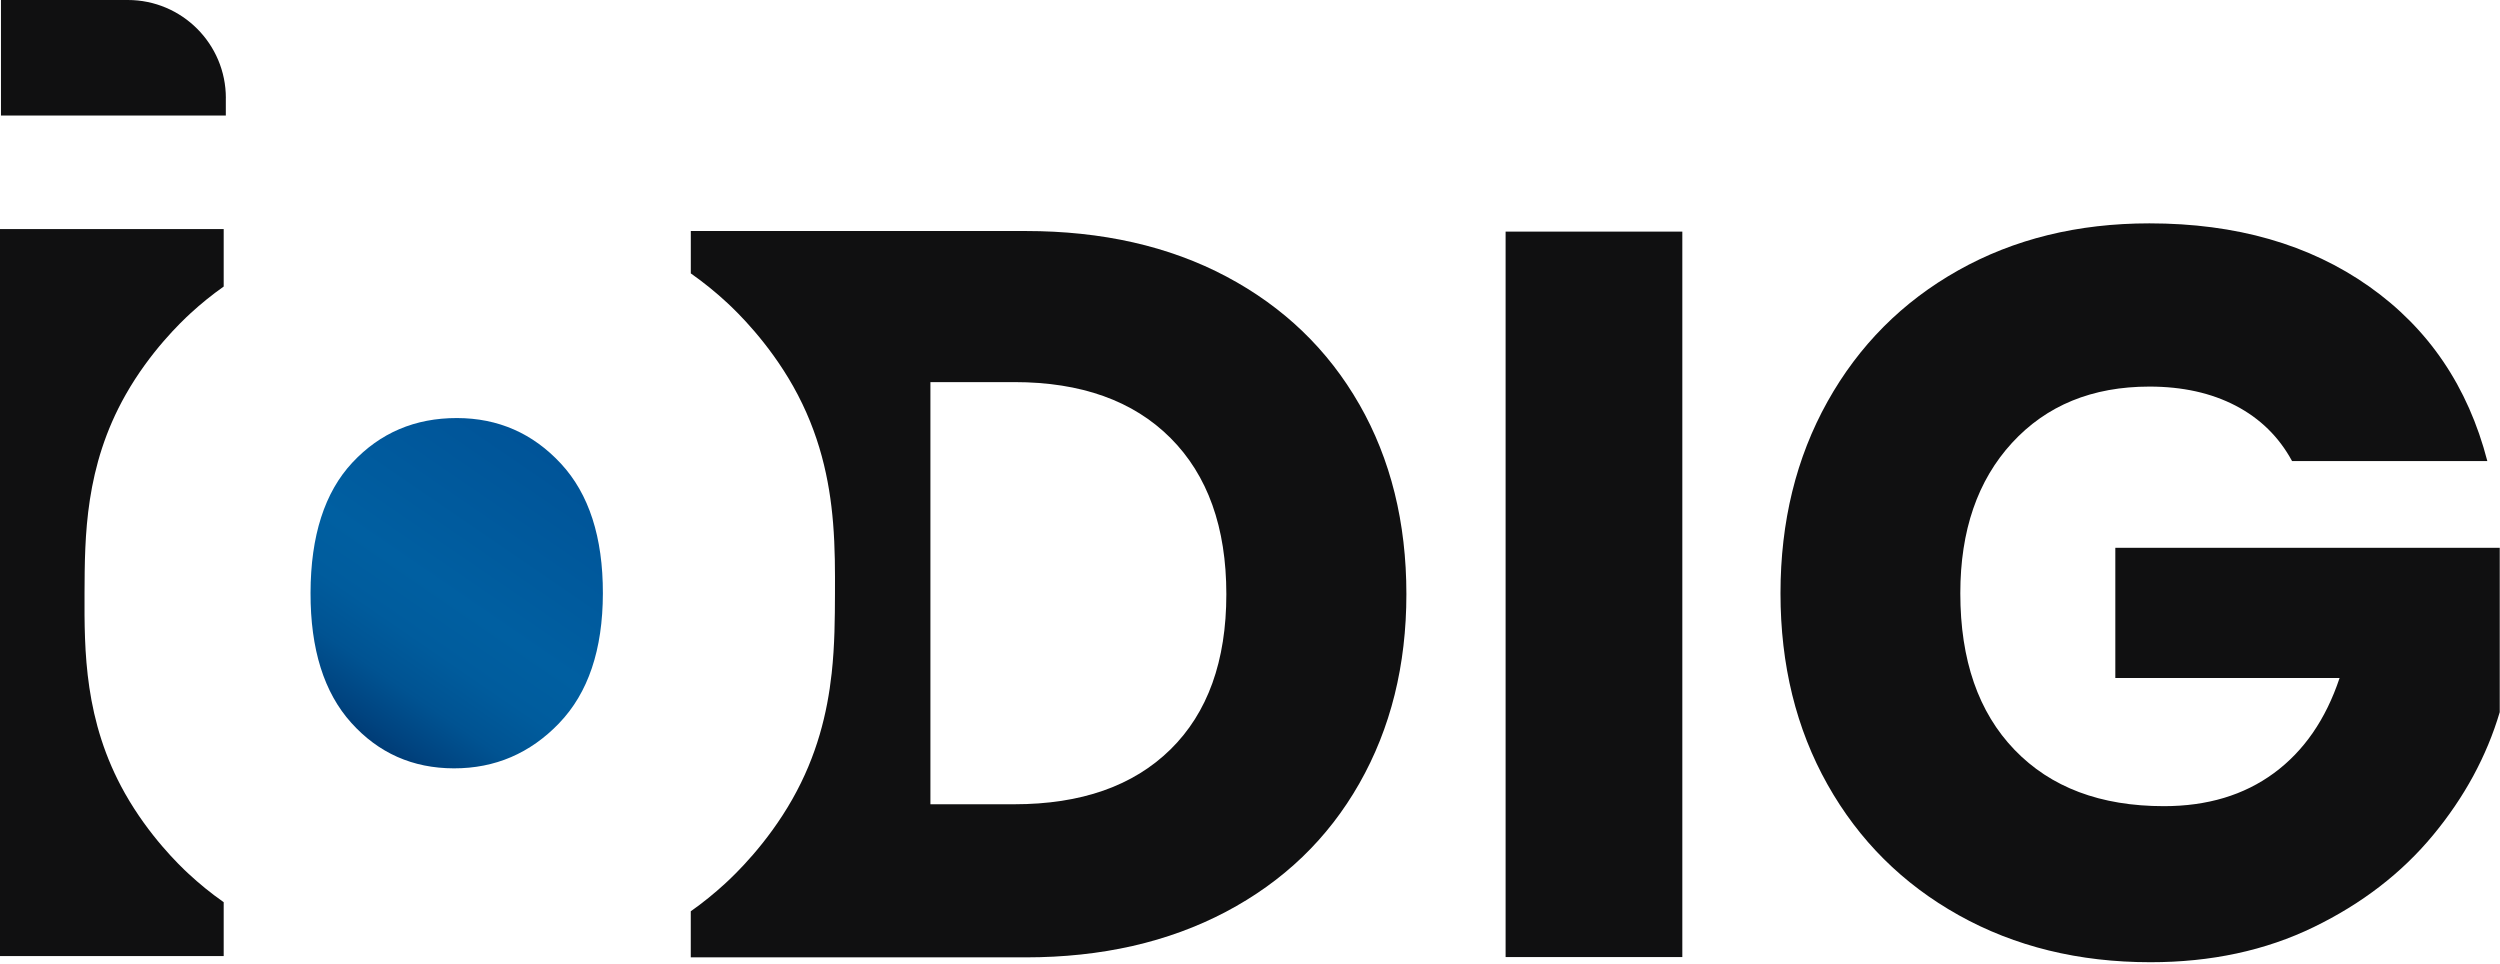
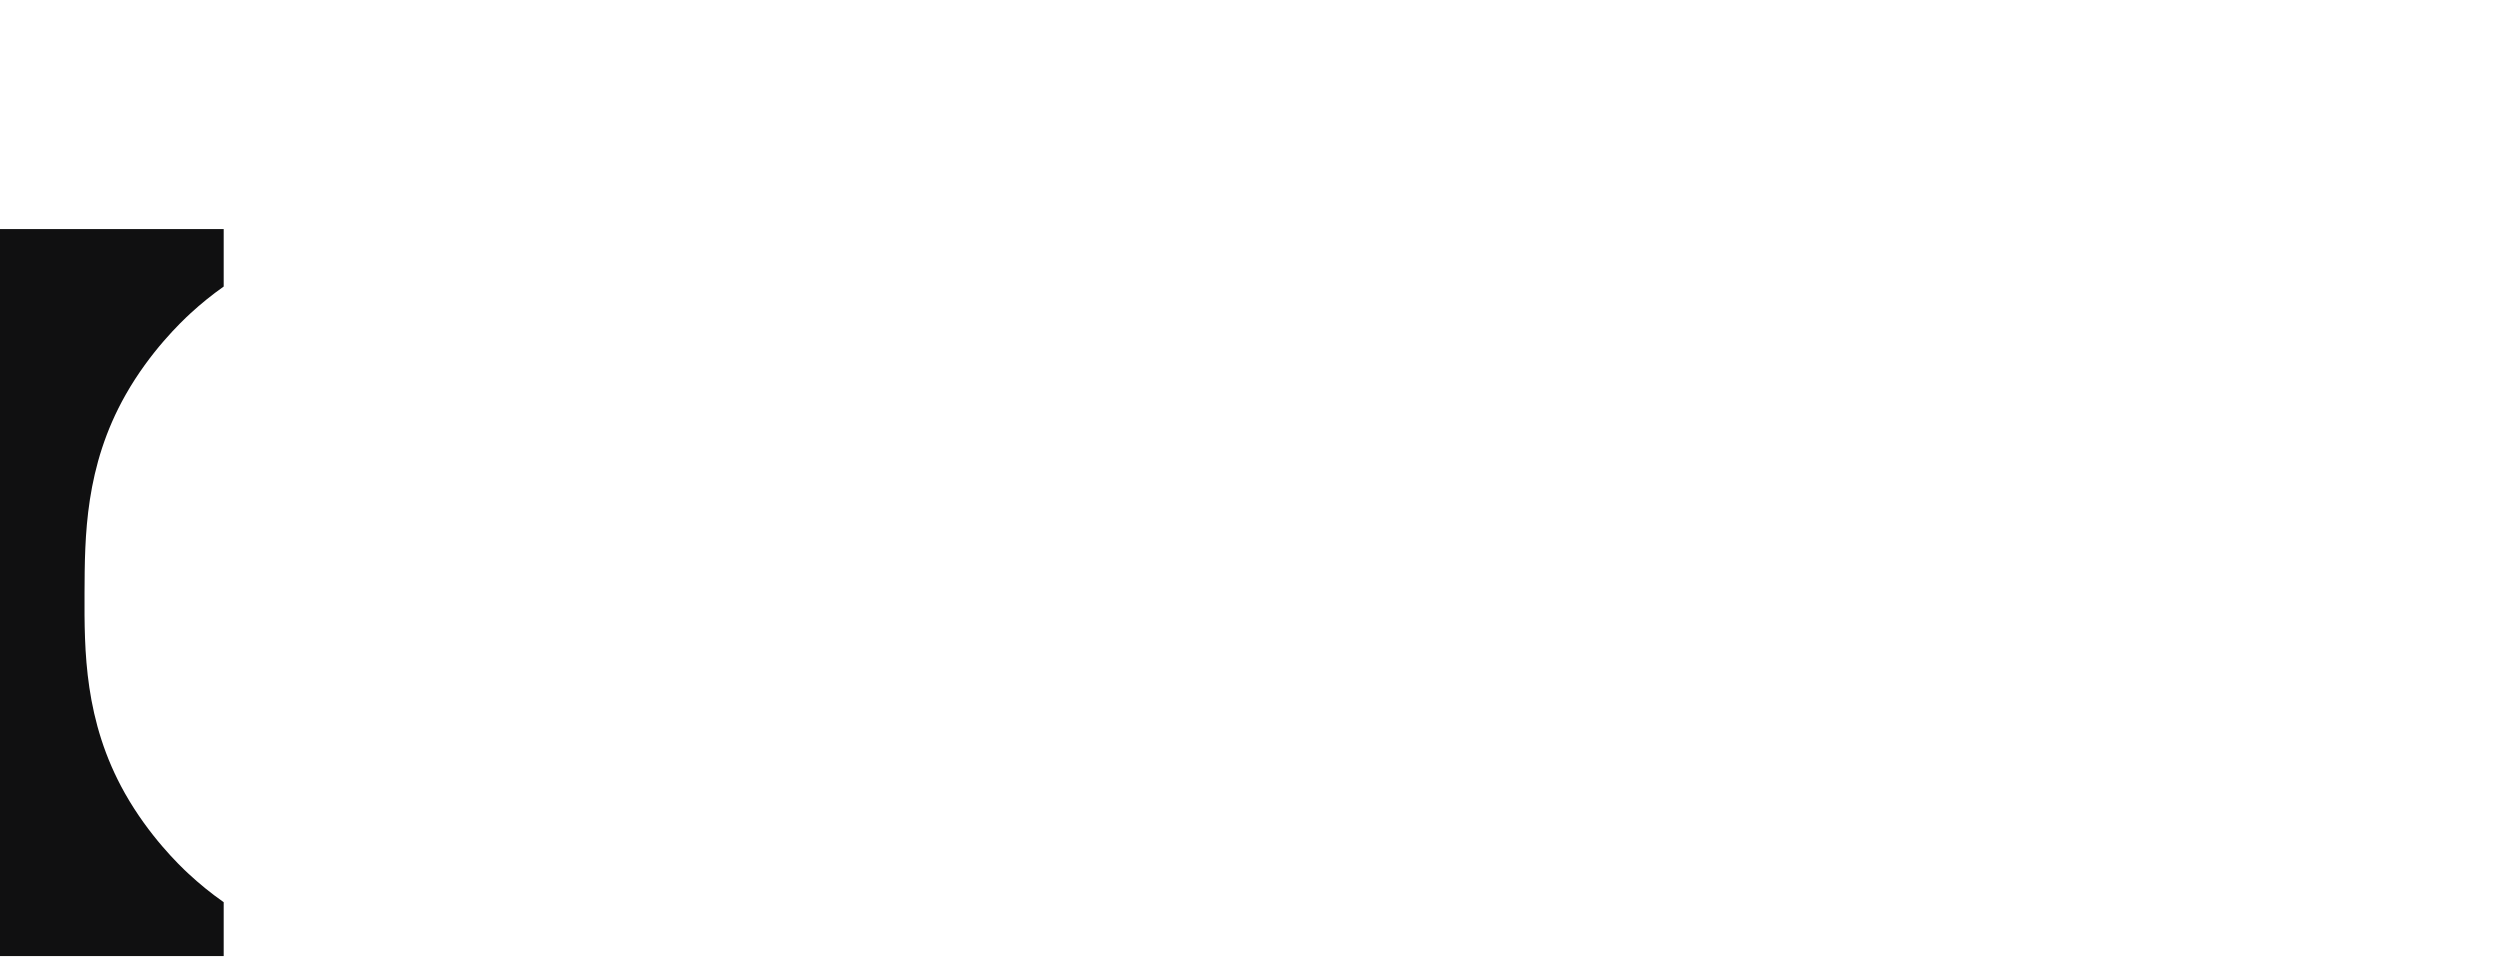
<svg xmlns="http://www.w3.org/2000/svg" width="669" height="258" viewBox="0 0 669 258" fill="none">
  <path d="M22.62 158.74C22.57 174.04 22.51 192.92 33.43 212.29C39.87 223.7 47.96 231.5 50.34 233.71C53.32 236.49 56.49 239.06 59.86 241.43V255.85H0V61.29H59.86V76.68C56.75 78.87 53.81 81.25 51.02 83.81C48.48 86.15 40.18 94.04 33.61 105.65C22.73 124.86 22.68 143.49 22.62 158.74Z" fill="#101011" />
-   <path d="M149.63 193.52C157.4 185.44 161.3 173.87 161.33 158.81C161.36 143.75 157.61 132.16 150.1 124.06C142.58 115.95 133.31 111.89 122.3 111.87C111.05 111.85 101.72 115.83 94.29 123.79C86.86 131.76 83.13 143.39 83.1 158.67C83.07 173.73 86.7 185.32 94 193.42C101.29 201.53 110.44 205.59 121.46 205.61C132.47 205.63 141.87 201.6 149.64 193.52H149.63Z" fill="url(#paint0_linear_2110_48)" />
-   <path d="M363.75 108.2C355.35 93.53 343.49 82.13 328.17 74C312.85 65.88 294.94 61.82 274.46 61.82H246.89H184.86V73.16C188.35 75.61 191.64 78.28 194.72 81.15C197.18 83.44 205.57 91.52 212.24 103.34C219.38 116.01 221.99 128.47 222.93 139.93C223.48 146.63 223.46 152.98 223.44 158.83C223.41 165.4 223.39 172.58 222.56 180.15C221.39 190.79 218.64 202.21 212.05 213.84C205.24 225.87 196.65 234.05 194.01 236.47C191.12 239.12 188.07 241.59 184.85 243.86V256.19C190.44 256.19 196.03 256.19 201.62 256.19H246.88H274.45C294.75 256.19 312.61 252.13 328.03 244.01C343.44 235.88 355.35 224.44 363.75 209.67C372.15 194.91 376.35 178.01 376.35 159C376.35 139.8 372.15 122.87 363.75 108.19V108.2ZM313.22 200.55C303.25 210.34 289.31 215.22 271.41 215.22H248.98V102.25H271.41C289.31 102.25 303.25 107.23 313.22 117.2C323.18 127.17 328.17 141.11 328.17 159.01C328.17 176.91 323.18 190.76 313.22 200.55Z" fill="#101011" />
-   <path d="M60.43 26.24V30.92H0.26V0H34.2C48.69 0 60.44 11.75 60.44 26.24H60.43Z" fill="#101011" />
-   <path d="M450.19 61.98V256.109H402.9V61.98H450.19Z" fill="#101011" />
-   <path d="M613.35 123.37C609.85 116.92 604.82 111.99 598.28 108.57C591.73 105.16 584.04 103.45 575.19 103.45C559.88 103.45 547.63 108.48 538.41 118.52C529.19 128.57 524.58 141.98 524.58 158.76C524.58 176.64 529.42 190.61 539.1 200.66C548.78 210.71 562.1 215.73 579.06 215.73C590.68 215.73 600.49 212.78 608.51 206.88C616.53 200.98 622.38 192.5 626.07 181.44H566.06V146.6H668.93V190.57C665.43 202.37 659.48 213.34 651.09 223.48C642.7 233.62 632.05 241.83 619.15 248.09C606.24 254.36 591.68 257.49 575.46 257.49C556.28 257.49 539.19 253.3 524.16 244.91C509.13 236.52 497.43 224.86 489.04 209.93C480.65 195 476.46 177.95 476.46 158.77C476.46 139.59 480.65 122.5 489.04 107.47C497.43 92.45 509.09 80.74 524.02 72.35C538.95 63.959 556 59.77 575.18 59.77C598.41 59.77 618 65.4 633.95 76.639C649.9 87.889 660.45 103.46 665.61 123.38H613.34L613.35 123.37Z" fill="#101011" />
  <defs>
    <linearGradient id="paint0_linear_2110_48" x1="154.12" y1="111.82" x2="91.96" y2="202.5" gradientUnits="userSpaceOnUse">
      <stop stop-color="#005196" />
      <stop offset="0.53" stop-color="#005FA1" />
      <stop offset="0.66" stop-color="#005C9D" />
      <stop offset="0.78" stop-color="#005392" />
      <stop offset="0.89" stop-color="#00437F" />
      <stop offset="1" stop-color="#003067" />
    </linearGradient>
  </defs>
</svg>